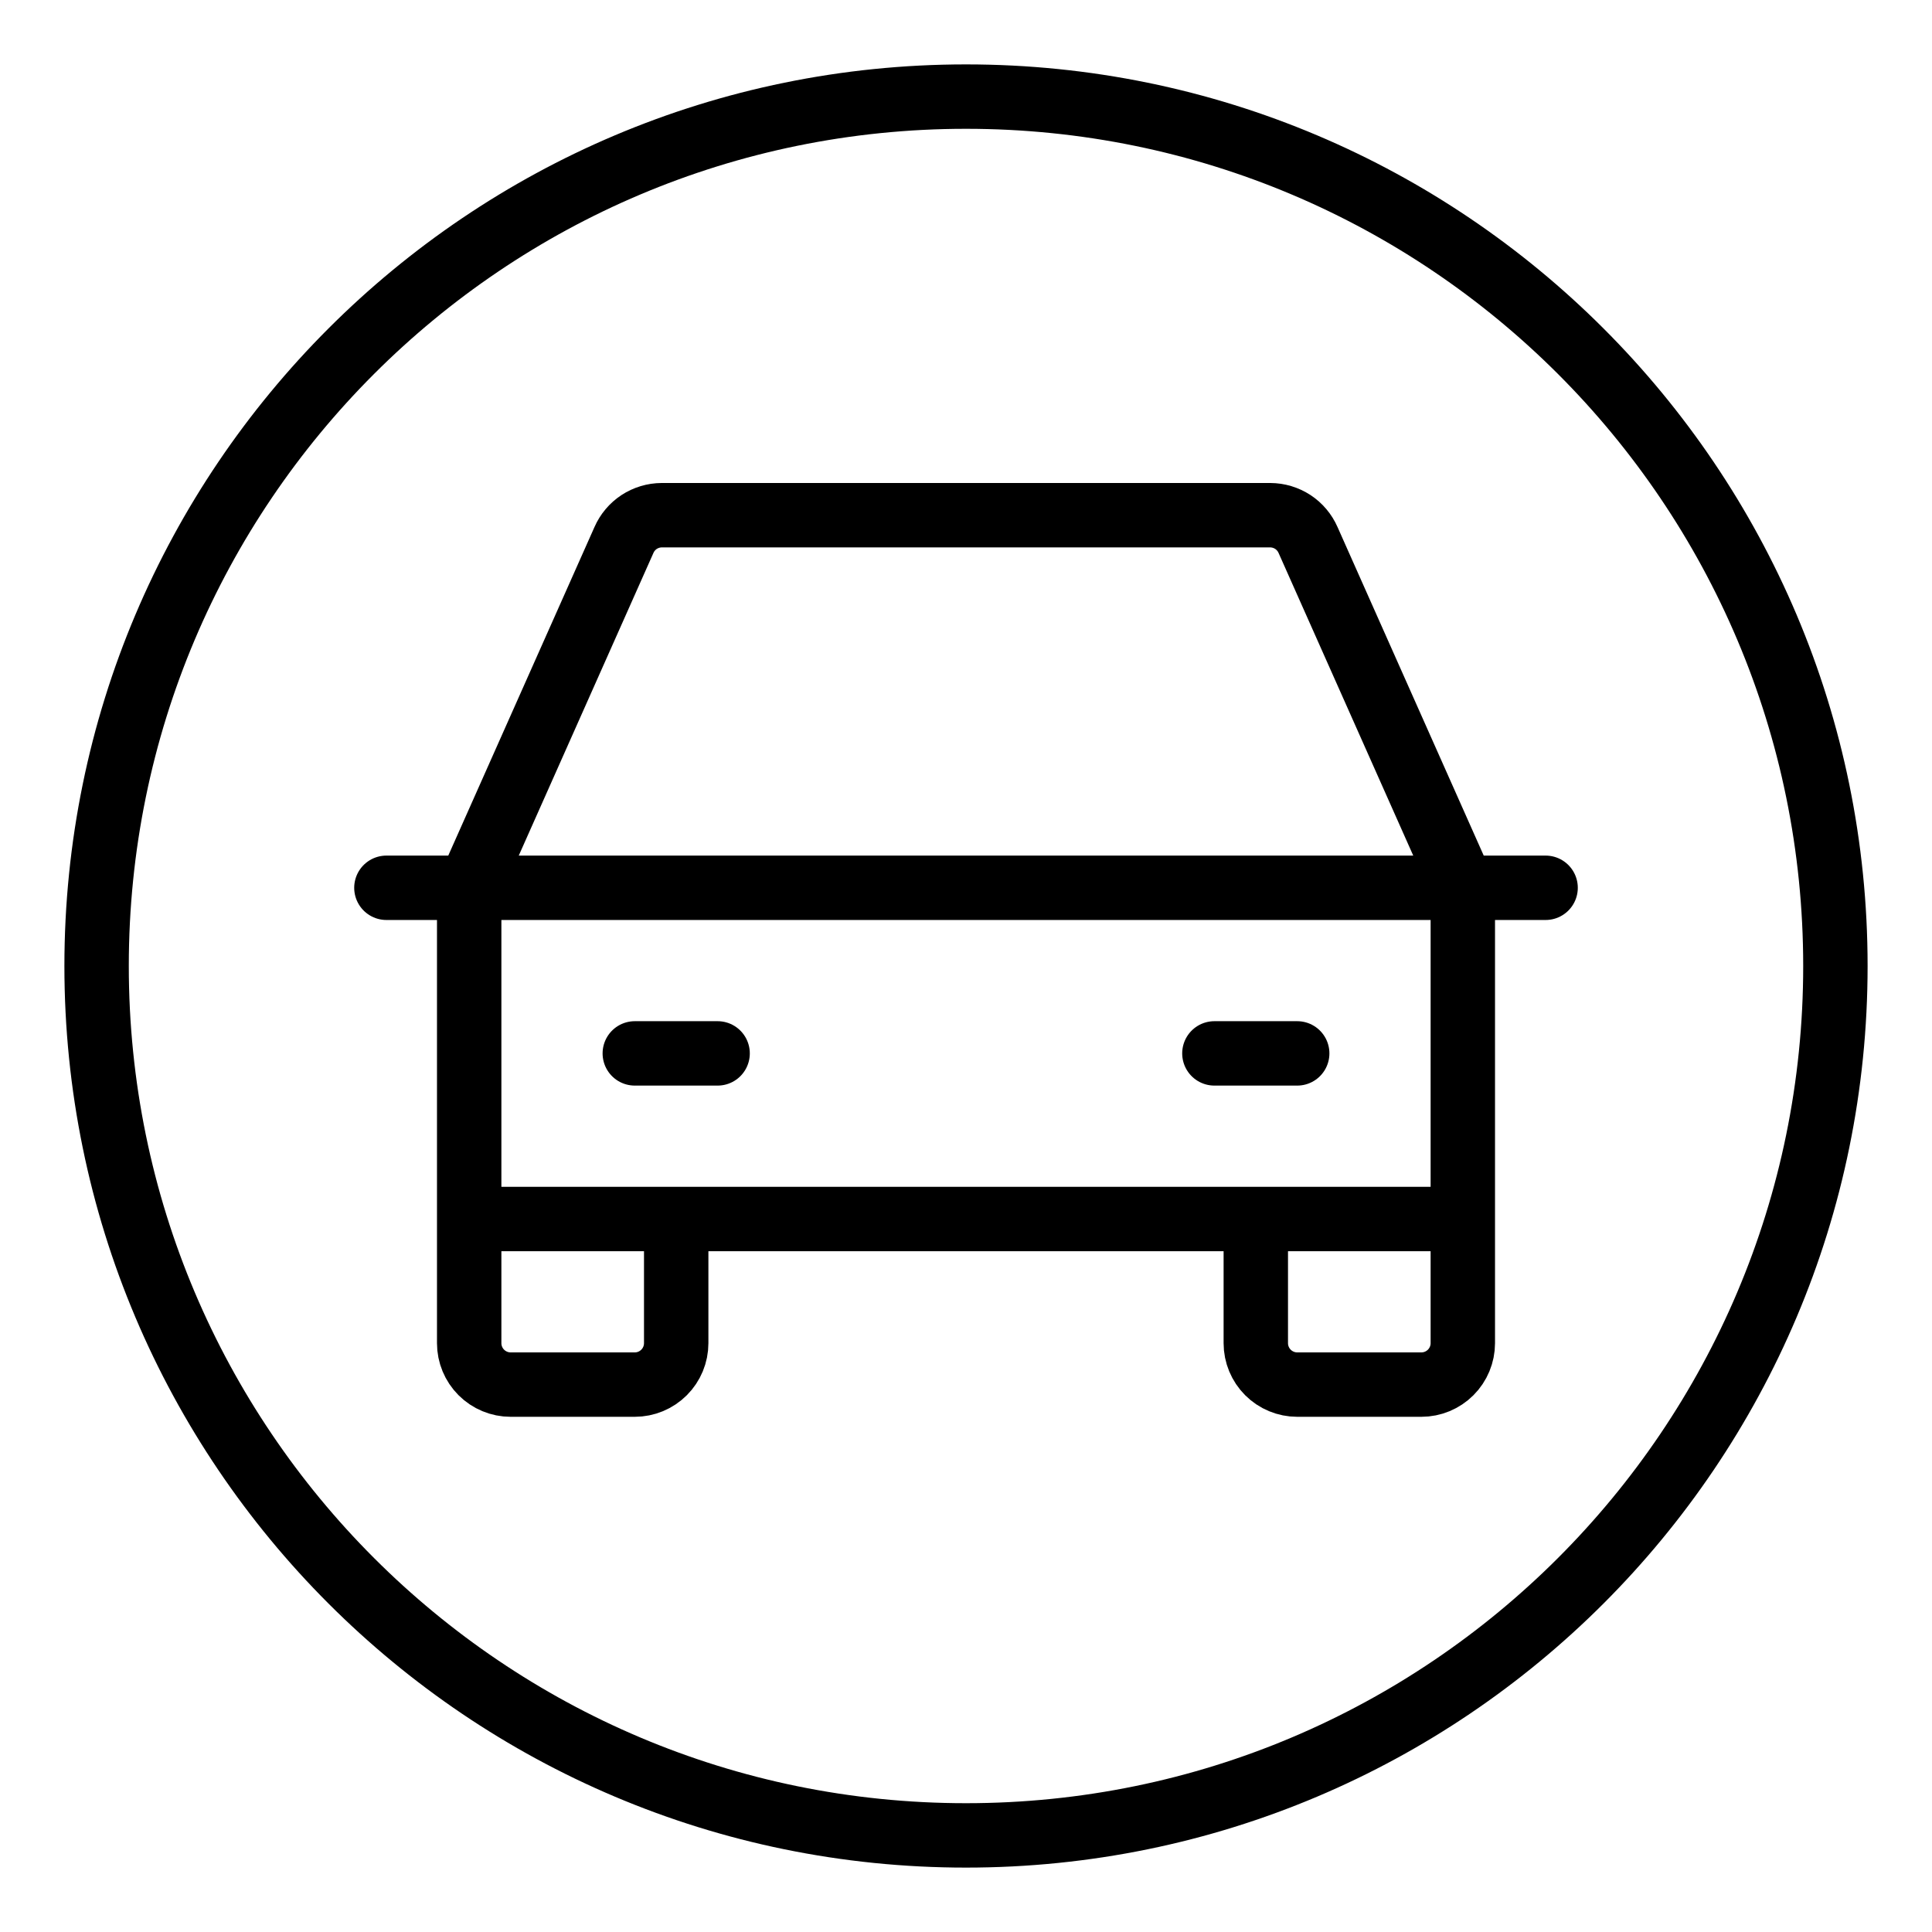
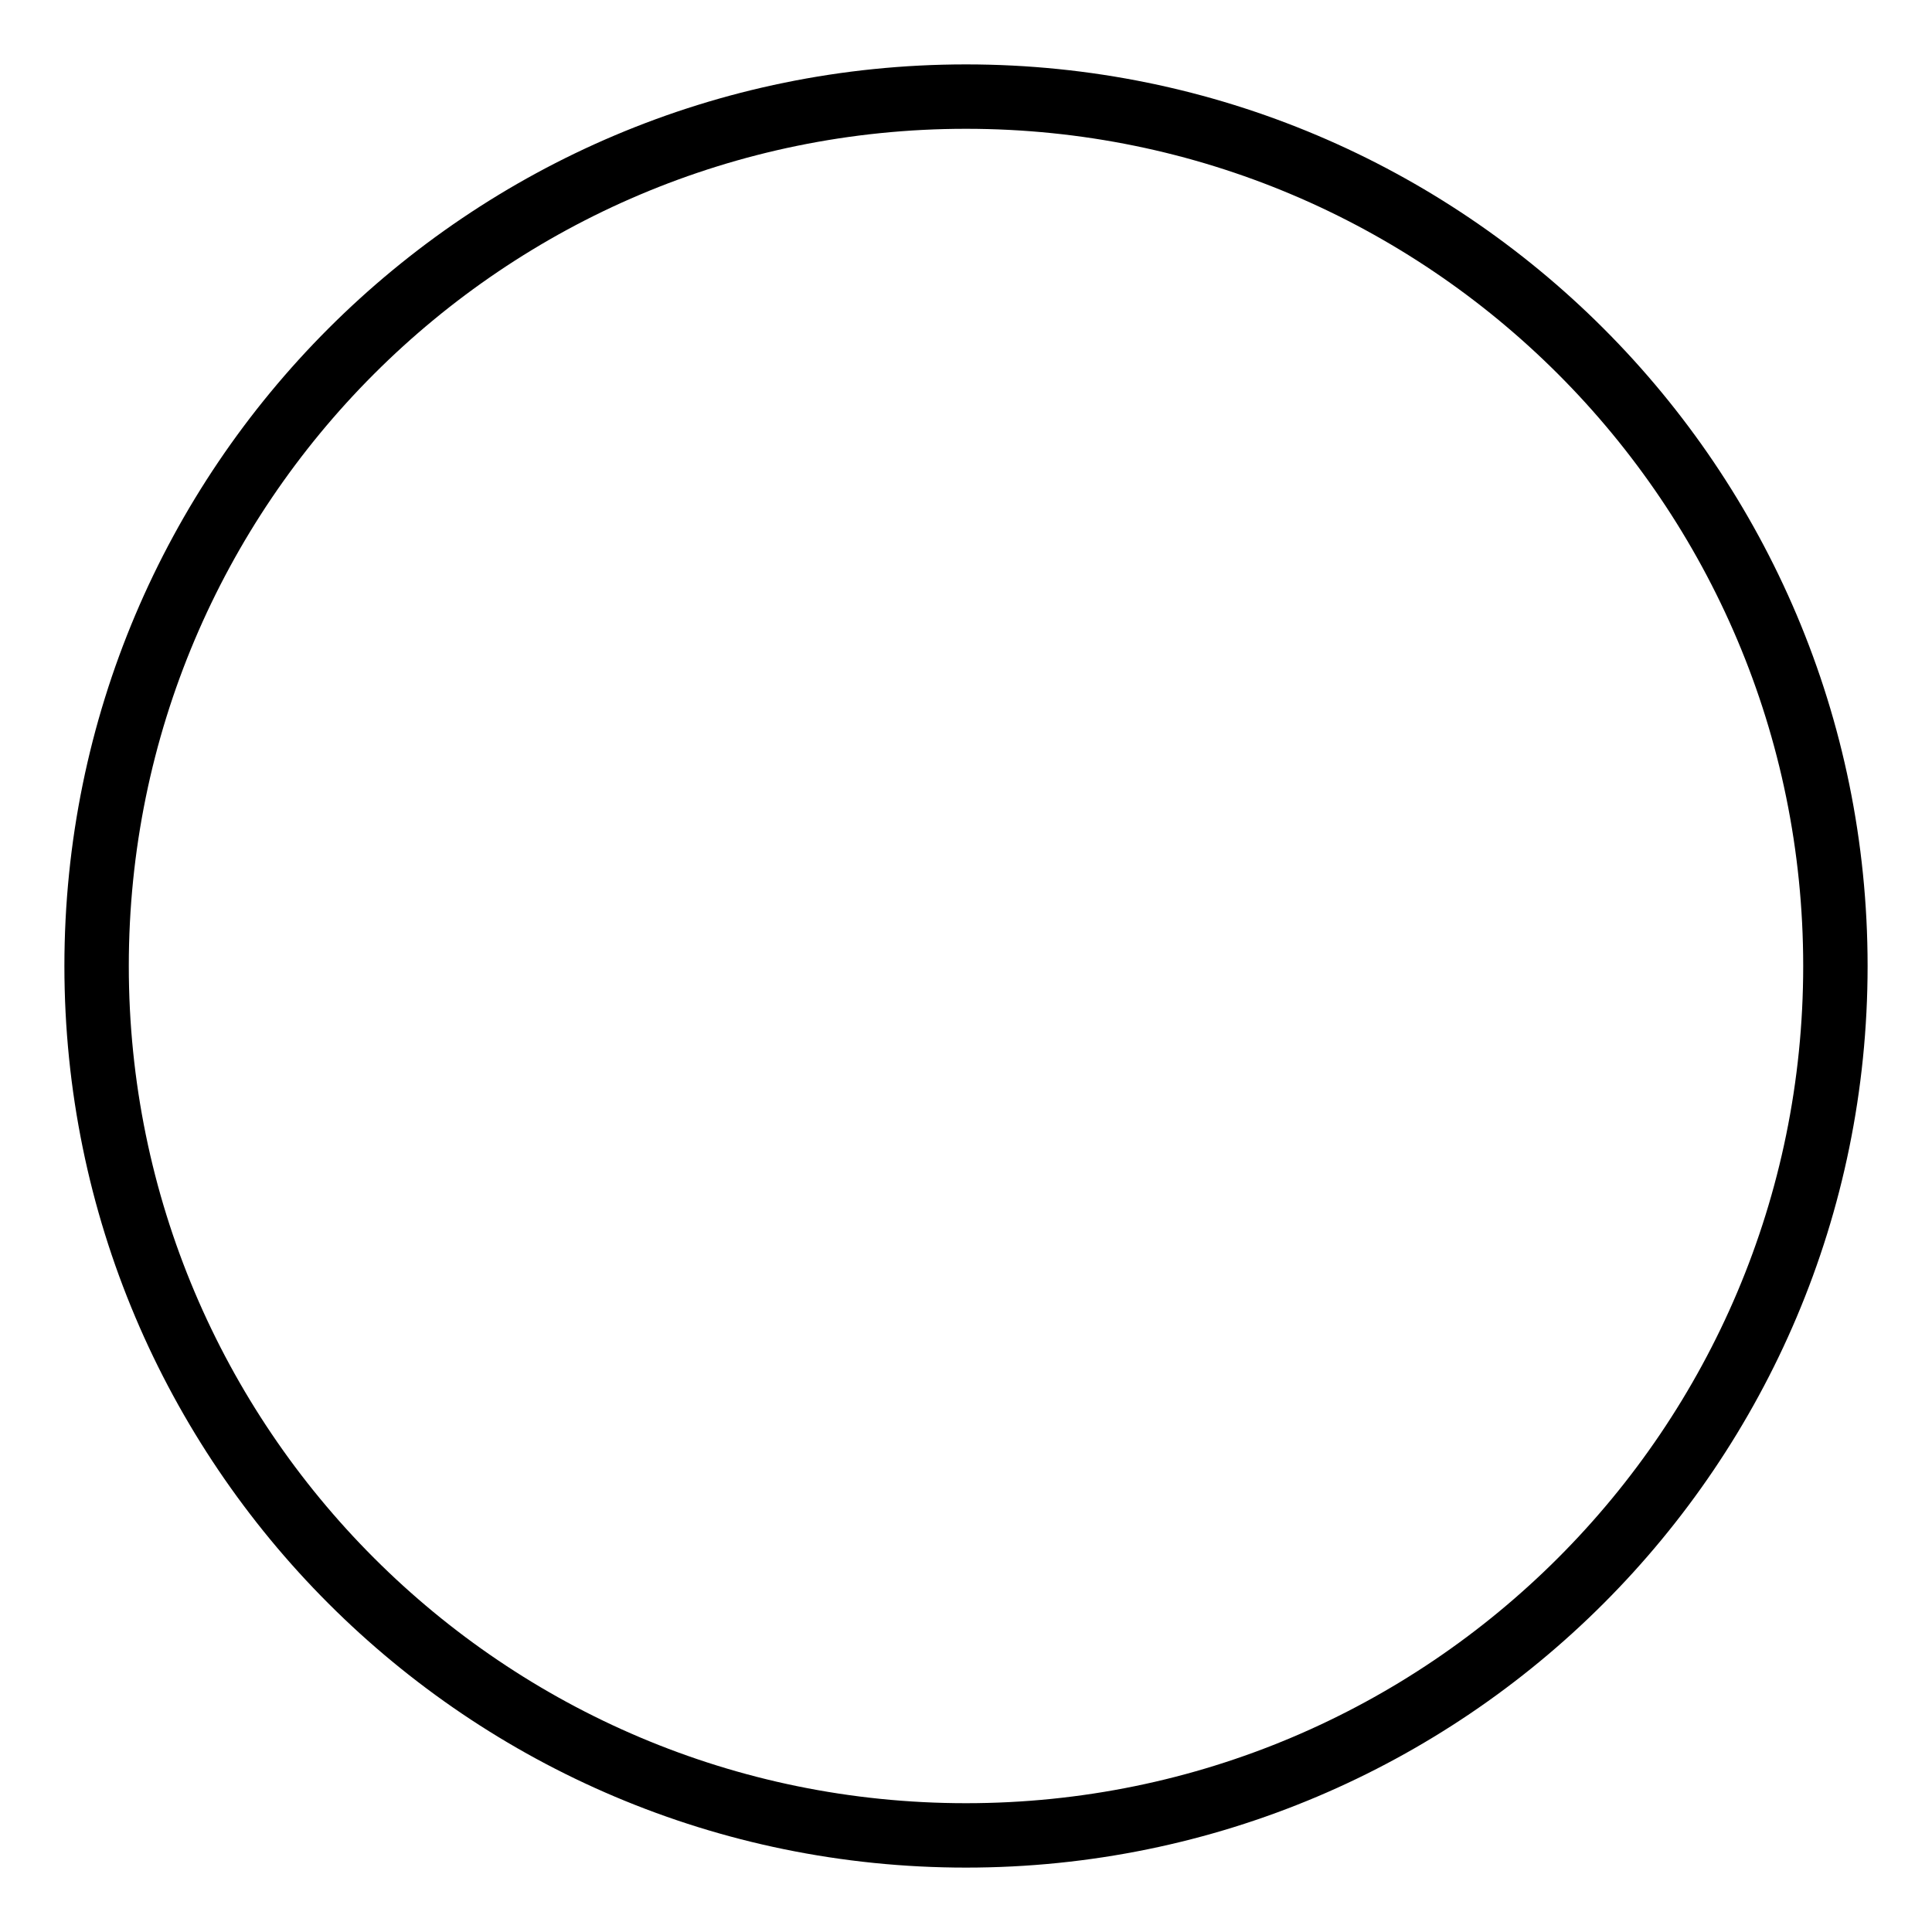
<svg xmlns="http://www.w3.org/2000/svg" width="60" height="60" viewBox="0 0 60 60" fill="none">
  <path d="M30 57C44.912 57 57 44.912 57 30C57 15.088 44.912 3 30 3C15.088 3 3 15.088 3 30C3 44.912 15.088 57 30 57Z" stroke="black" stroke-width="2" stroke-miterlimit="10" />
-   <path d="M12 27.571H48M45.429 37.857V41.714C45.429 42.055 45.293 42.382 45.052 42.623C44.811 42.864 44.484 43 44.143 43H40.286C39.945 43 39.618 42.864 39.377 42.623C39.136 42.382 39 42.055 39 41.714V37.857M45.429 37.857H14.571M45.429 37.857V27.571L40.623 16.771C40.523 16.543 40.359 16.348 40.151 16.211C39.943 16.075 39.699 16.001 39.45 16H20.55C20.301 16.001 20.057 16.075 19.849 16.211C19.64 16.348 19.477 16.543 19.377 16.771L14.571 27.571V37.857M21 37.857V41.714C21 42.055 20.864 42.382 20.623 42.623C20.382 42.864 20.055 43 19.714 43H15.857C15.516 43 15.189 42.864 14.948 42.623C14.707 42.382 14.571 42.055 14.571 41.714V37.857M19.714 32.714H22.286M37.714 32.714H40.286" stroke="black" stroke-width="2" stroke-linecap="round" stroke-linejoin="round" />
</svg>